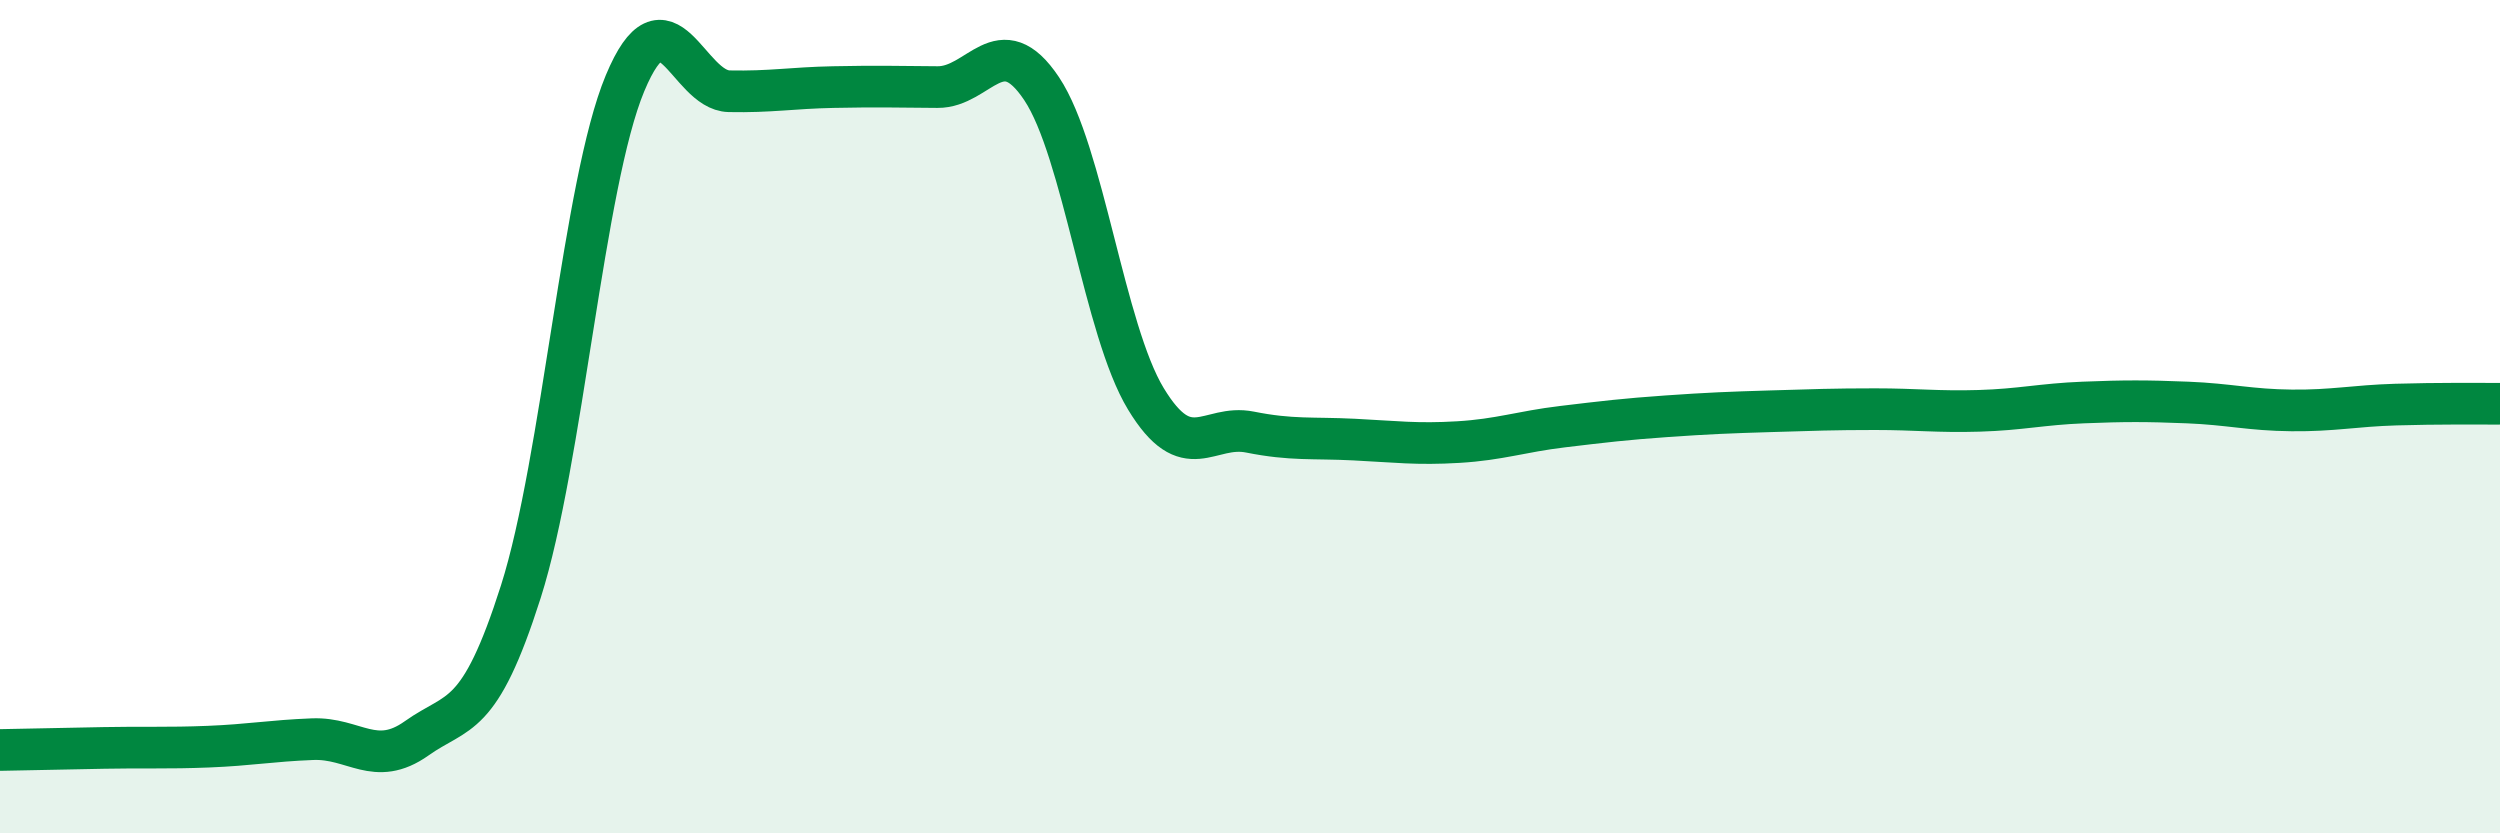
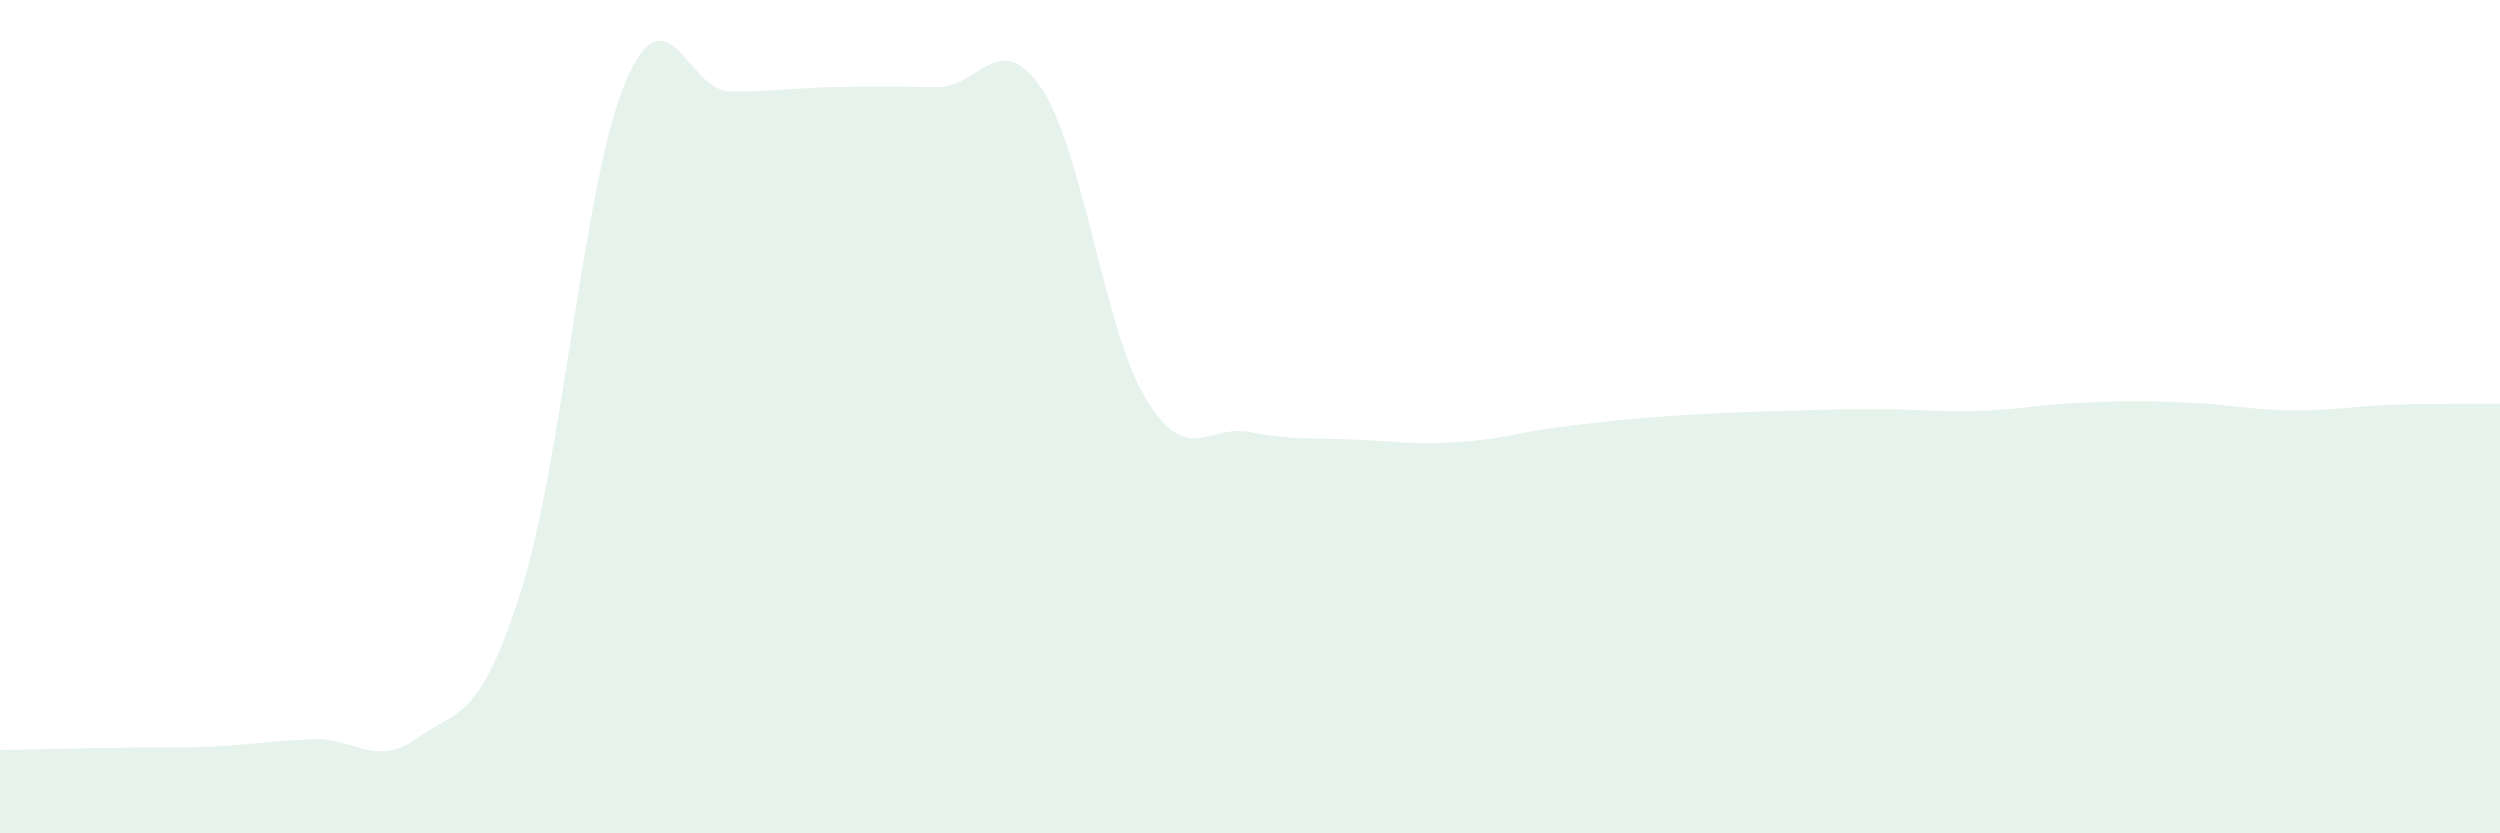
<svg xmlns="http://www.w3.org/2000/svg" width="60" height="20" viewBox="0 0 60 20">
  <path d="M 0,18 C 0.5,17.99 1.5,17.97 2.5,17.95 C 3.5,17.93 4,17.96 5,17.92 C 6,17.88 6.5,17.78 7.5,17.74 C 8.5,17.7 9,18.43 10,17.72 C 11,17.01 11.5,17.34 12.5,14.2 C 13.5,11.06 14,4.4 15,2 C 16,-0.4 16.5,2.17 17.5,2.19 C 18.5,2.21 19,2.11 20,2.09 C 21,2.07 21.5,2.08 22.5,2.09 C 23.5,2.1 24,0.63 25,2.13 C 26,3.63 26.5,7.92 27.5,9.57 C 28.5,11.22 29,10.17 30,10.37 C 31,10.57 31.5,10.5 32.5,10.55 C 33.5,10.6 34,10.67 35,10.61 C 36,10.55 36.5,10.36 37.5,10.24 C 38.5,10.12 39,10.06 40,9.99 C 41,9.92 41.5,9.9 42.5,9.87 C 43.5,9.84 44,9.82 45,9.82 C 46,9.82 46.5,9.89 47.5,9.86 C 48.5,9.83 49,9.7 50,9.66 C 51,9.62 51.5,9.62 52.5,9.66 C 53.5,9.7 54,9.84 55,9.85 C 56,9.86 56.5,9.74 57.5,9.71 C 58.5,9.68 59.5,9.69 60,9.69L60 20L0 20Z" fill="#008740" opacity="0.1" stroke-linecap="round" stroke-linejoin="round" />
-   <path d="M 0,18 C 0.5,17.99 1.5,17.97 2.5,17.95 C 3.5,17.93 4,17.96 5,17.92 C 6,17.88 6.5,17.78 7.5,17.74 C 8.5,17.7 9,18.43 10,17.72 C 11,17.01 11.5,17.34 12.5,14.2 C 13.5,11.06 14,4.4 15,2 C 16,-0.4 16.5,2.17 17.5,2.19 C 18.5,2.21 19,2.11 20,2.09 C 21,2.07 21.5,2.08 22.5,2.09 C 23.5,2.1 24,0.63 25,2.13 C 26,3.63 26.5,7.92 27.5,9.57 C 28.5,11.22 29,10.17 30,10.37 C 31,10.57 31.5,10.5 32.5,10.55 C 33.5,10.6 34,10.67 35,10.61 C 36,10.55 36.5,10.36 37.5,10.24 C 38.5,10.12 39,10.06 40,9.99 C 41,9.92 41.5,9.9 42.5,9.87 C 43.5,9.84 44,9.82 45,9.82 C 46,9.82 46.5,9.89 47.5,9.86 C 48.5,9.83 49,9.7 50,9.66 C 51,9.62 51.5,9.62 52.5,9.66 C 53.5,9.7 54,9.84 55,9.85 C 56,9.86 56.5,9.74 57.5,9.71 C 58.5,9.68 59.5,9.69 60,9.69" stroke="#008740" stroke-width="1" fill="none" stroke-linecap="round" stroke-linejoin="round" />
</svg>